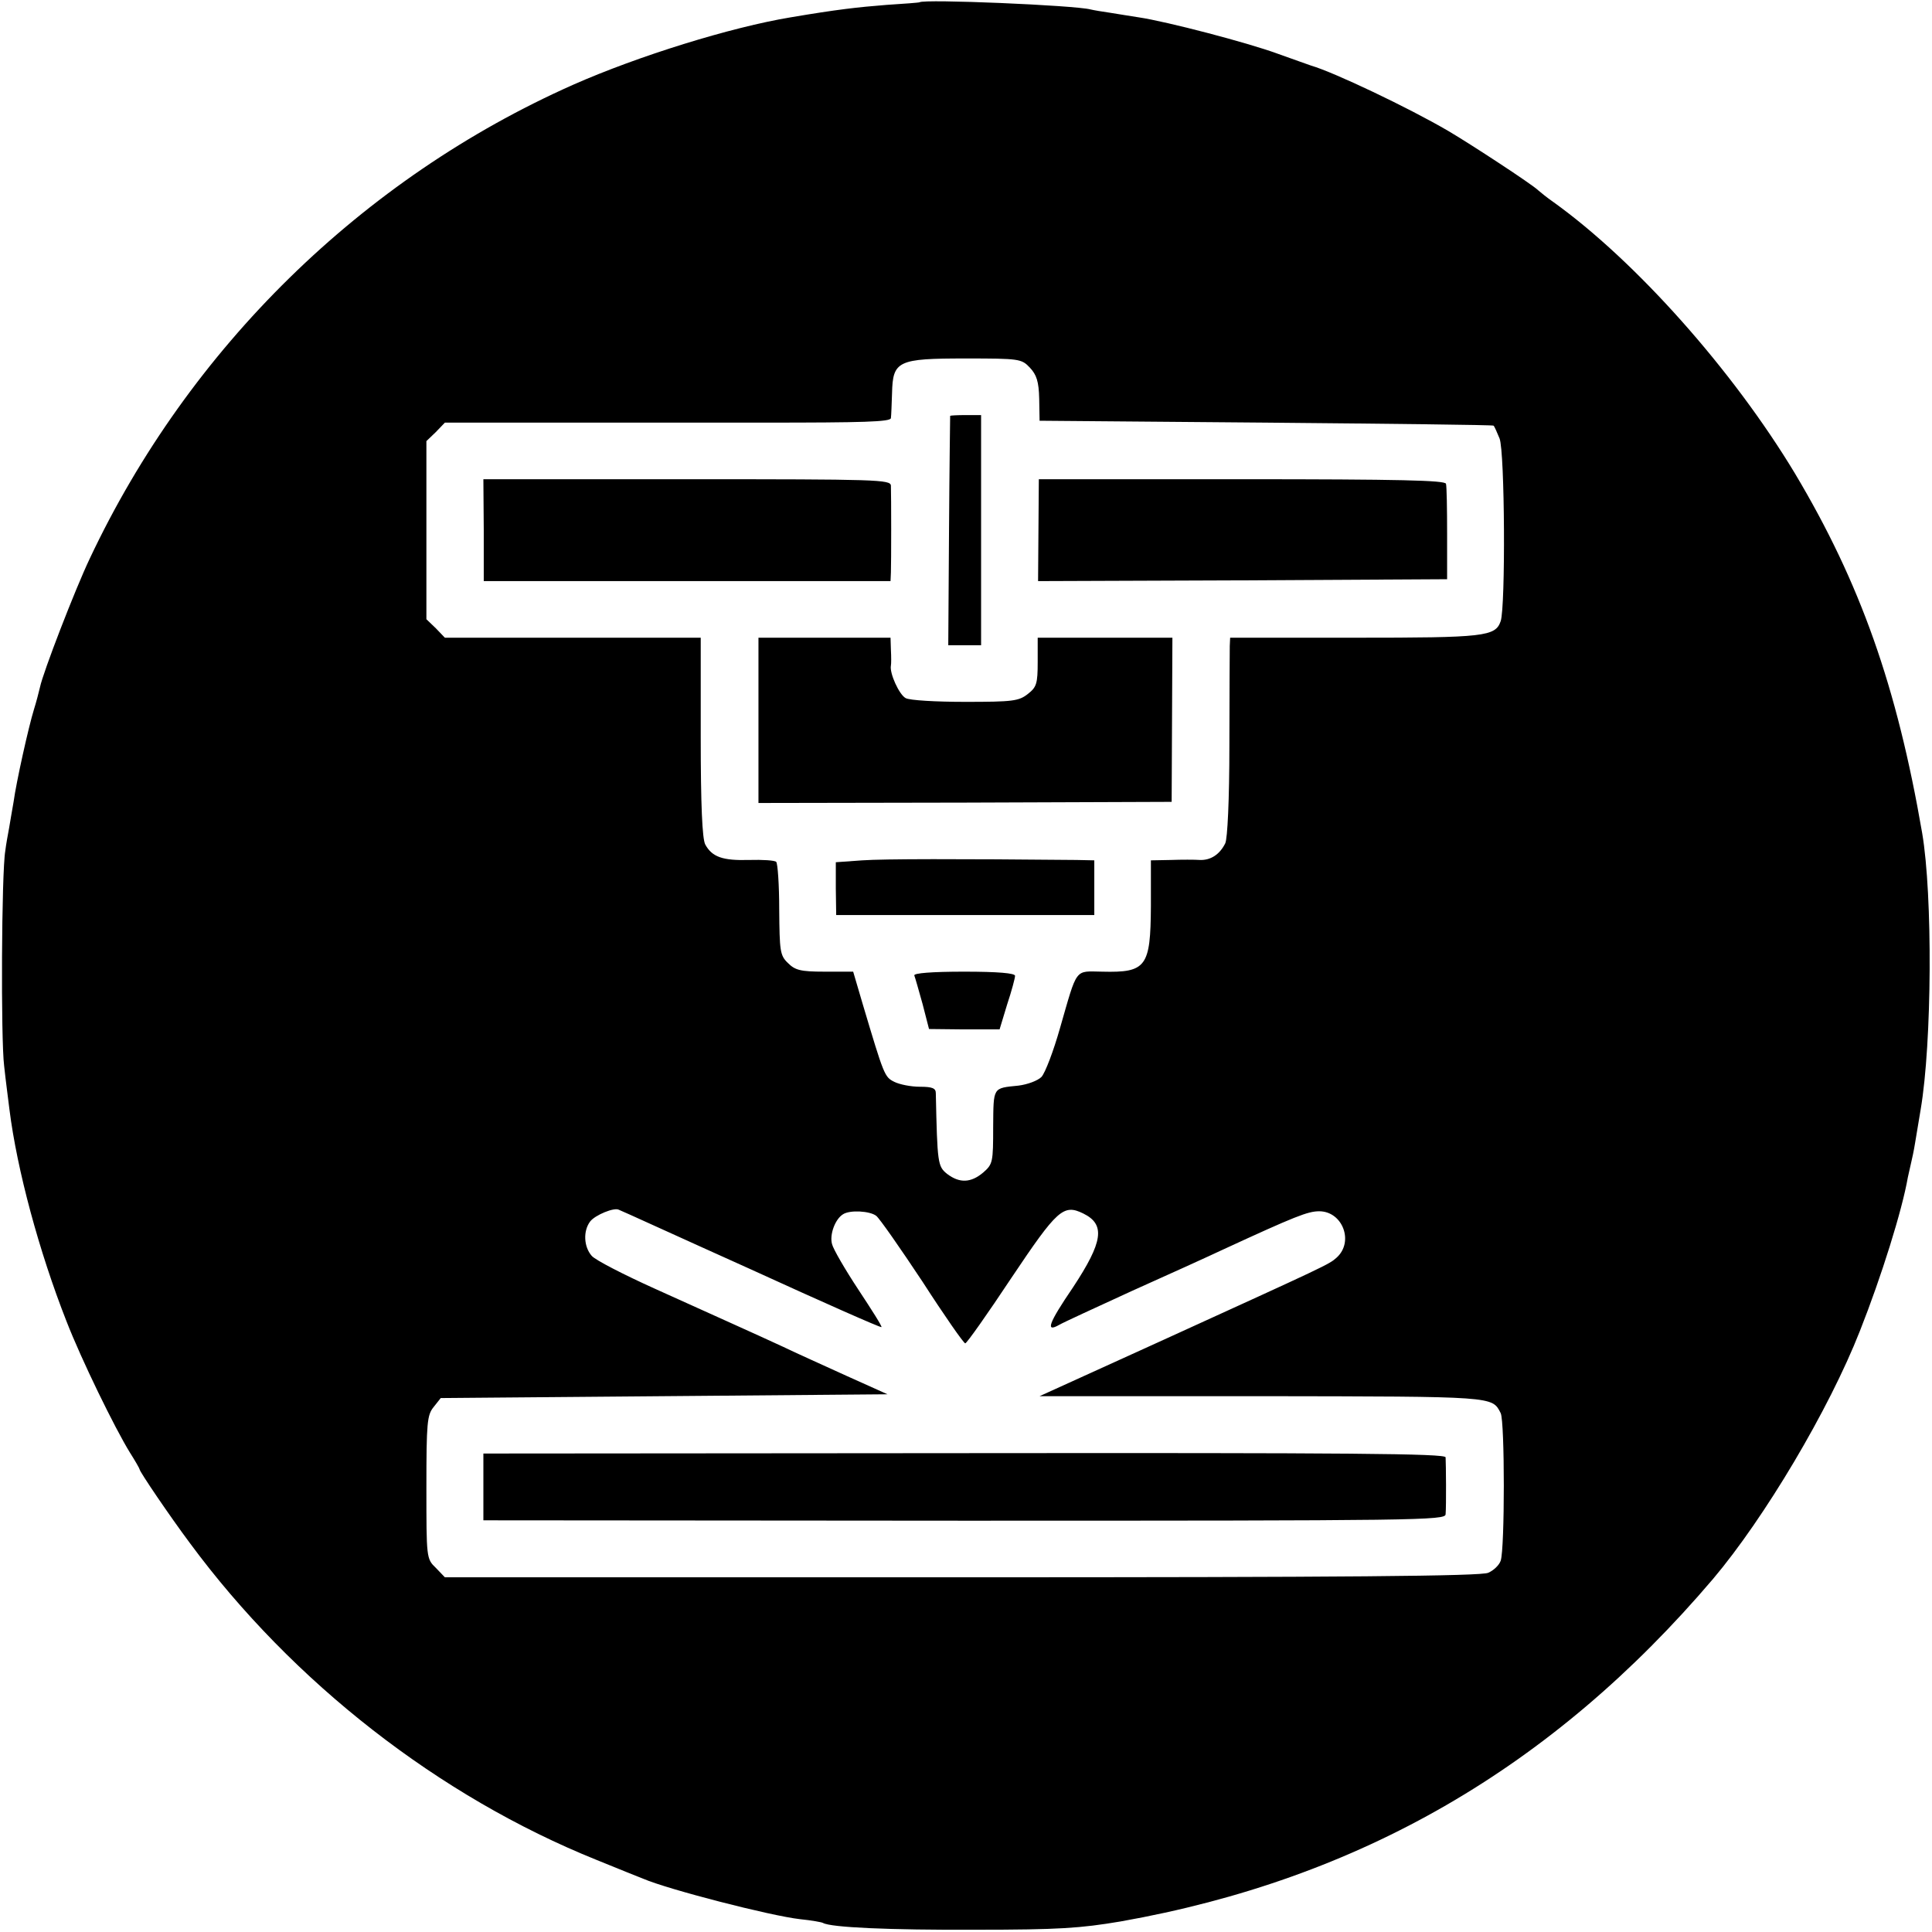
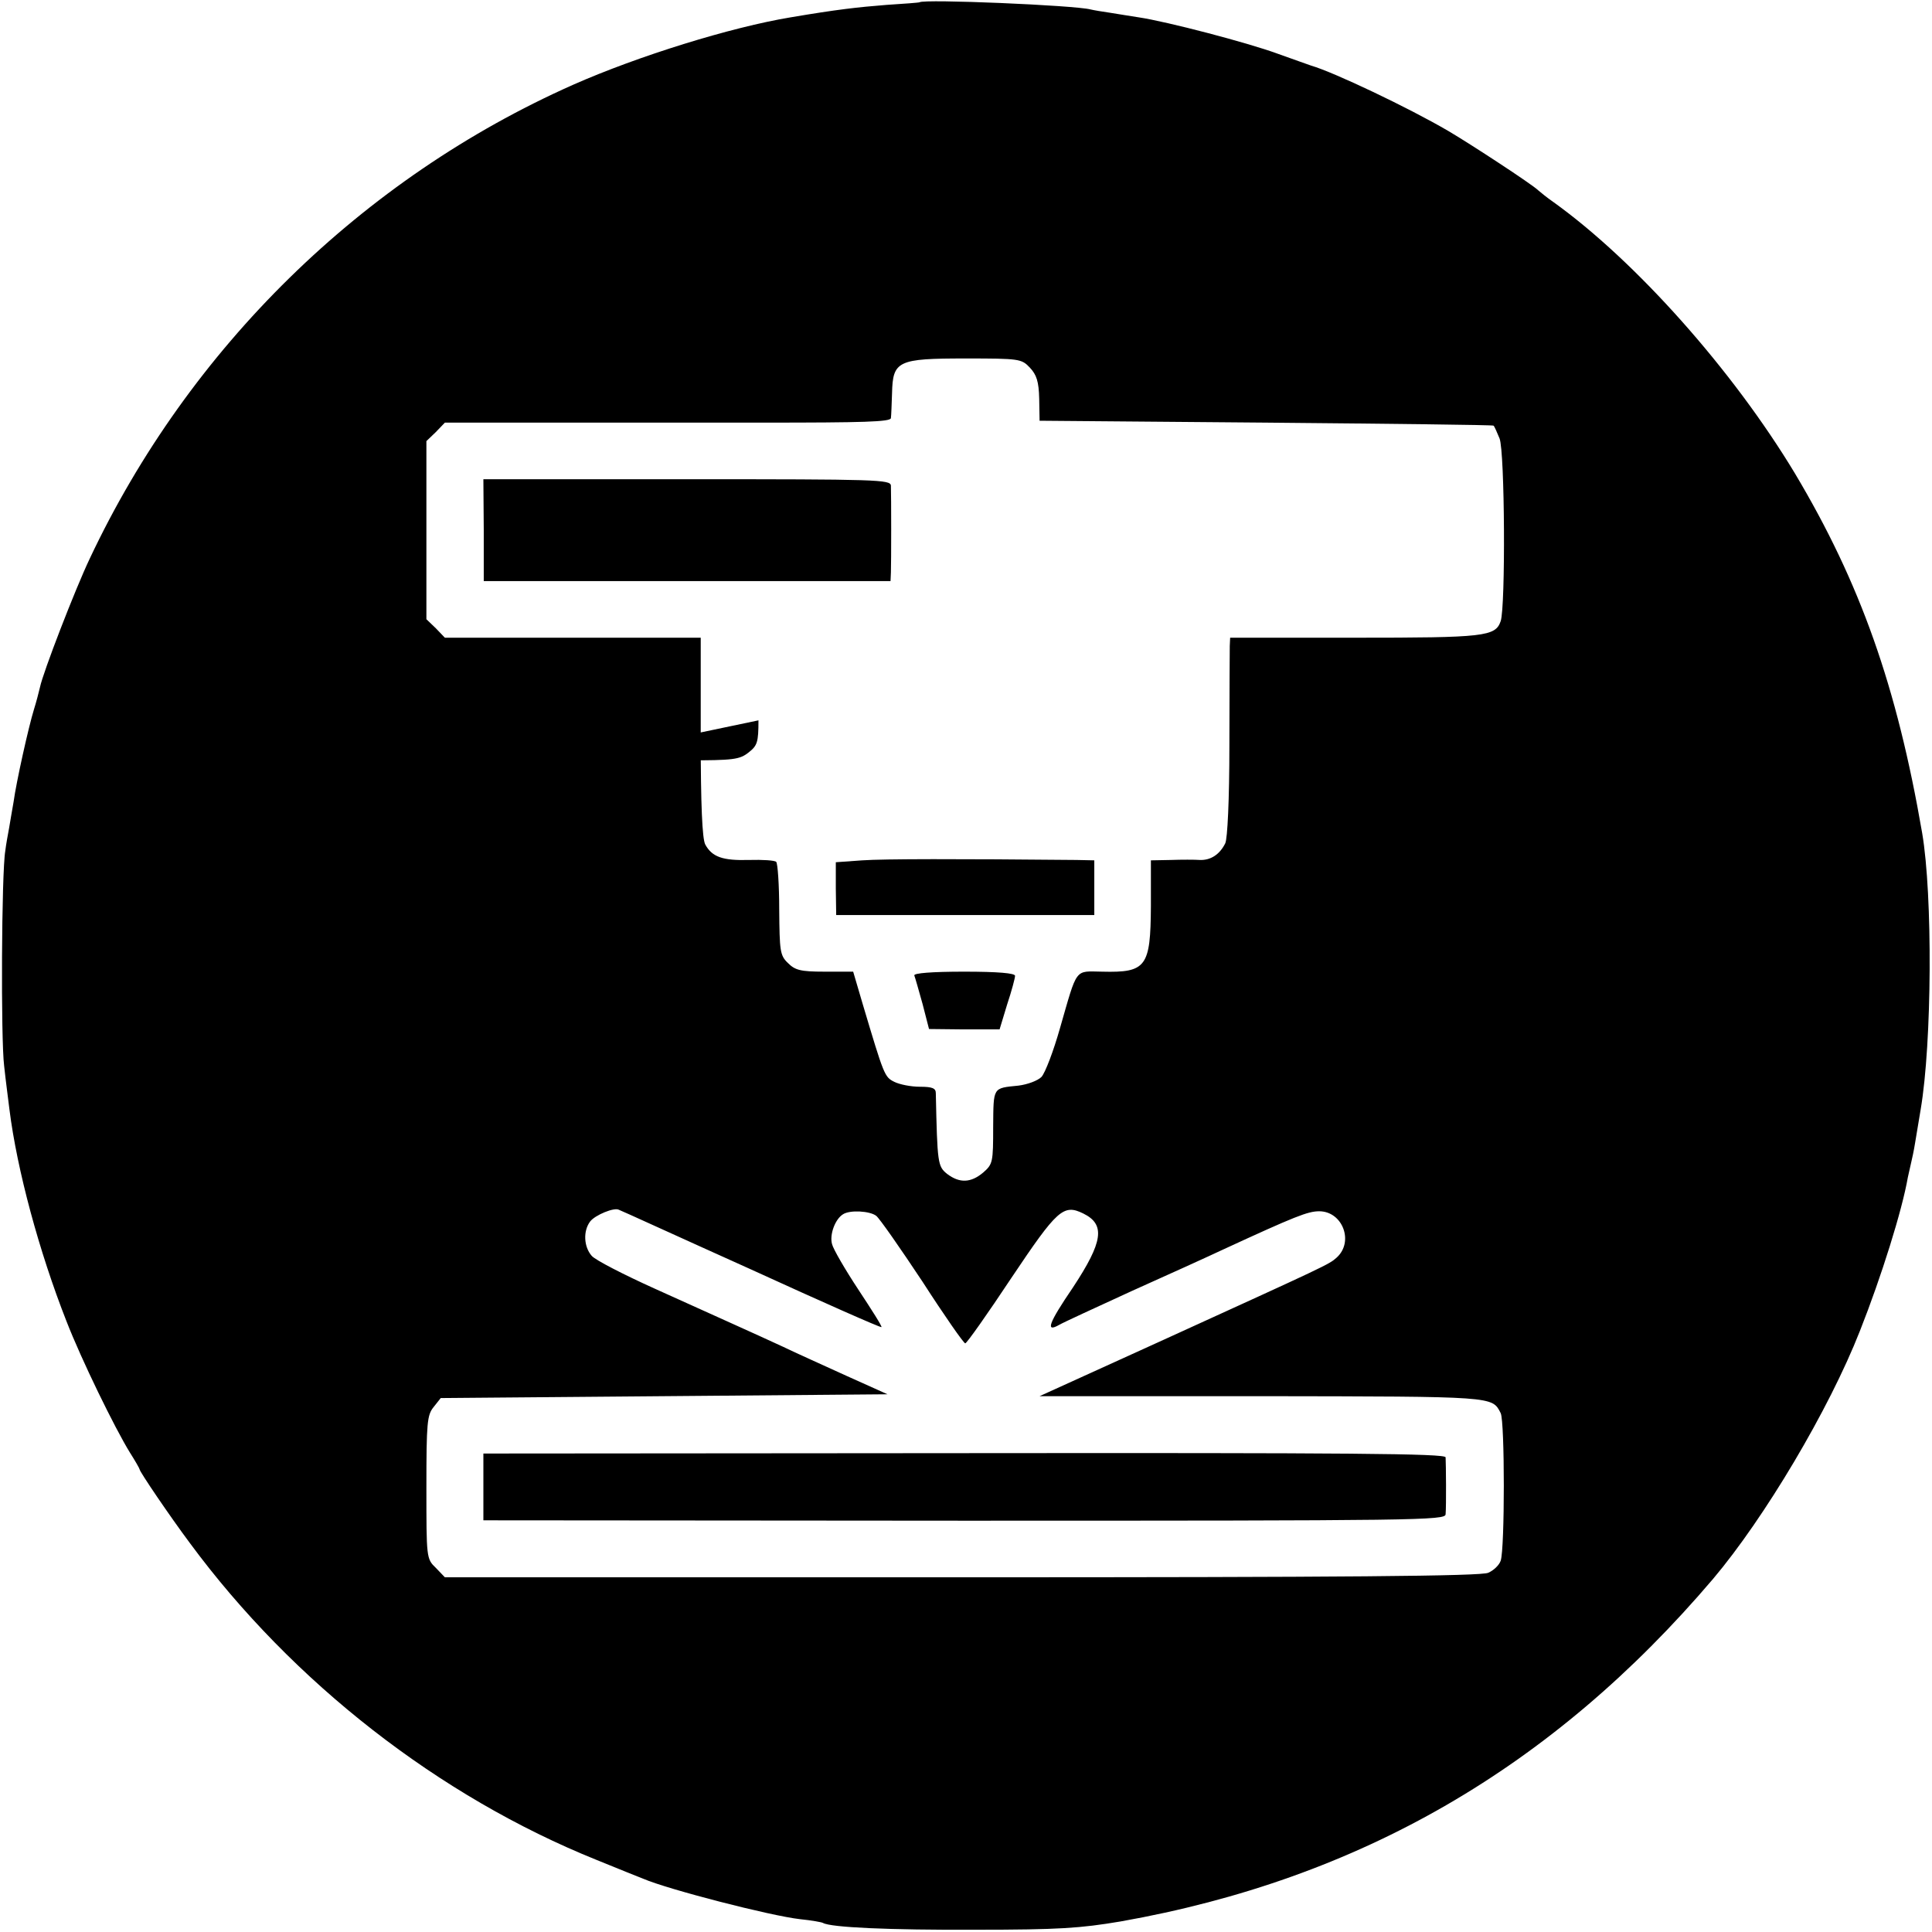
<svg xmlns="http://www.w3.org/2000/svg" version="1.0" width="512pt" height="512pt" viewBox="0 0 512 512" preserveAspectRatio="xMidYMid meet">
  <g transform="translate(0,512) scale(0.1,-0.1)" fill="#000000" stroke="none">
    <path d="M2437 5114 c-1 -1 -41 -4 -88 -7 -76 -6 -130 -12 -254 -33 -157 -26 -403 -102 -577 -179 -558 -248 -1017 -697 -1280 -1255 -39 -82 -124 -302 -132 -341 -3 -13 -10 -40 -16 -59 -14 -45 -47 -193 -54 -245 -4 -22 -9 -53 -12 -70 -3 -16 -8 -43 -10 -60 -10 -57 -12 -500 -3 -570 4 -38 11 -90 14 -115 20 -160 79 -378 151 -561 40 -103 128 -283 168 -348 14 -22 26 -43 26 -45 0 -6 80 -124 133 -195 273 -370 661 -672 1078 -840 57 -23 113 -46 124 -50 65 -28 336 -98 415 -107 30 -3 58 -8 61 -10 21 -12 177 -19 404 -18 222 0 278 4 385 22 633 112 1144 407 1570 908 136 161 307 448 389 657 57 144 112 320 127 407 3 14 7 32 9 40 2 8 7 31 10 50 3 19 10 60 15 90 30 177 32 567 4 732 -67 389 -164 663 -337 953 -165 274 -422 563 -641 720 -16 11 -33 25 -40 31 -15 15 -180 123 -238 157 -106 62 -304 156 -363 173 -5 2 -46 16 -90 32 -79 29 -293 85 -367 96 -21 3 -55 9 -75 12 -21 3 -45 7 -53 9 -41 11 -442 28 -453 19z m292 -968 c18 -19 24 -37 25 -83 l1 -58 600 -5 c330 -3 601 -6 603 -8 2 -1 9 -17 16 -34 14 -36 16 -445 3 -484 -14 -41 -42 -44 -387 -44 l-330 0 -1 -22 c0 -13 -1 -131 -1 -263 0 -144 -5 -248 -11 -260 -15 -30 -39 -45 -67 -44 -14 1 -49 1 -77 0 l-53 -1 0 -122 c-1 -160 -12 -176 -129 -173 -74 1 -65 13 -112 -150 -17 -60 -39 -118 -49 -129 -10 -10 -37 -20 -61 -23 -69 -7 -66 -3 -67 -109 0 -94 -1 -99 -26 -121 -33 -28 -63 -29 -96 -4 -25 20 -26 28 -30 214 0 13 -9 17 -42 17 -24 0 -54 6 -68 13 -26 13 -27 16 -84 207 l-25 85 -76 0 c-64 0 -78 4 -97 23 -21 20 -22 32 -23 141 0 66 -4 123 -8 127 -4 4 -36 6 -72 5 -70 -2 -98 8 -116 41 -8 15 -12 105 -12 285 l0 263 -339 0 -339 0 -24 25 -25 24 0 236 0 236 25 24 24 25 253 0 c139 0 405 0 591 0 266 0 337 2 338 12 1 7 2 37 3 66 2 86 15 92 195 92 143 0 148 -1 170 -24z m-739 -2390 c188 -86 344 -155 346 -153 2 2 -26 46 -61 99 -35 53 -67 108 -70 121 -7 25 8 66 29 79 18 12 71 9 88 -4 9 -7 64 -86 123 -175 58 -90 109 -163 113 -163 4 0 59 78 122 173 122 182 138 197 191 171 59 -29 52 -75 -27 -195 -66 -97 -74 -121 -37 -100 10 6 97 46 193 90 96 43 204 92 240 109 193 89 226 102 256 102 62 0 93 -81 46 -123 -20 -18 -25 -20 -457 -217 l-330 -150 590 0 c619 -1 609 0 632 -45 11 -23 11 -359 0 -391 -4 -12 -19 -26 -33 -32 -18 -9 -383 -12 -1395 -12 l-1370 0 -24 25 c-25 24 -25 26 -25 213 0 172 2 192 19 213 l19 24 592 5 592 5 -109 49 c-59 27 -135 61 -168 77 -80 37 -161 73 -340 154 -82 37 -158 76 -167 87 -21 24 -23 66 -4 91 13 17 64 38 76 31 4 -1 161 -73 350 -158z" />
-     <path d="M2518 4018 c0 -2 -2 -139 -3 -305 l-2 -303 44 0 43 0 0 305 0 305 -40 0 c-22 0 -41 -1 -42 -2z" />
    <path d="M1282 3715 l0 -135 539 0 539 0 1 23 c1 25 1 203 0 230 -1 16 -34 17 -540 17 l-540 0 1 -135z" />
-     <path d="M2752 3715 l-1 -135 542 2 542 3 0 120 c0 66 -1 126 -3 133 -3 9 -120 12 -542 12 l-537 0 -1 -135z" />
-     <path d="M2010 3211 l0 -219 548 1 547 2 1 218 1 217 -179 0 -178 0 0 -64 c0 -58 -3 -67 -26 -85 -24 -19 -40 -21 -166 -21 -77 0 -148 4 -158 10 -17 9 -43 66 -39 86 1 5 1 24 0 42 l-1 32 -175 0 -175 0 0 -219z" />
+     <path d="M2010 3211 c0 -58 -3 -67 -26 -85 -24 -19 -40 -21 -166 -21 -77 0 -148 4 -158 10 -17 9 -43 66 -39 86 1 5 1 24 0 42 l-1 32 -175 0 -175 0 0 -219z" />
    <path d="M2285 2840 l-70 -5 0 -70 1 -70 342 0 342 0 0 72 0 73 -47 1 c-315 3 -510 3 -568 -1z" />
    <path d="M2423 2535 c2 -5 12 -40 22 -76 l17 -66 93 -1 94 0 20 66 c12 36 21 70 21 76 0 7 -45 11 -135 11 -86 0 -134 -4 -132 -10z" />
    <path d="M1281 1180 l0 -89 1275 -1 c1210 0 1274 1 1275 17 2 23 1 134 0 151 -1 10 -252 12 -1276 11 l-1274 -1 0 -88z" />
  </g>
</svg>